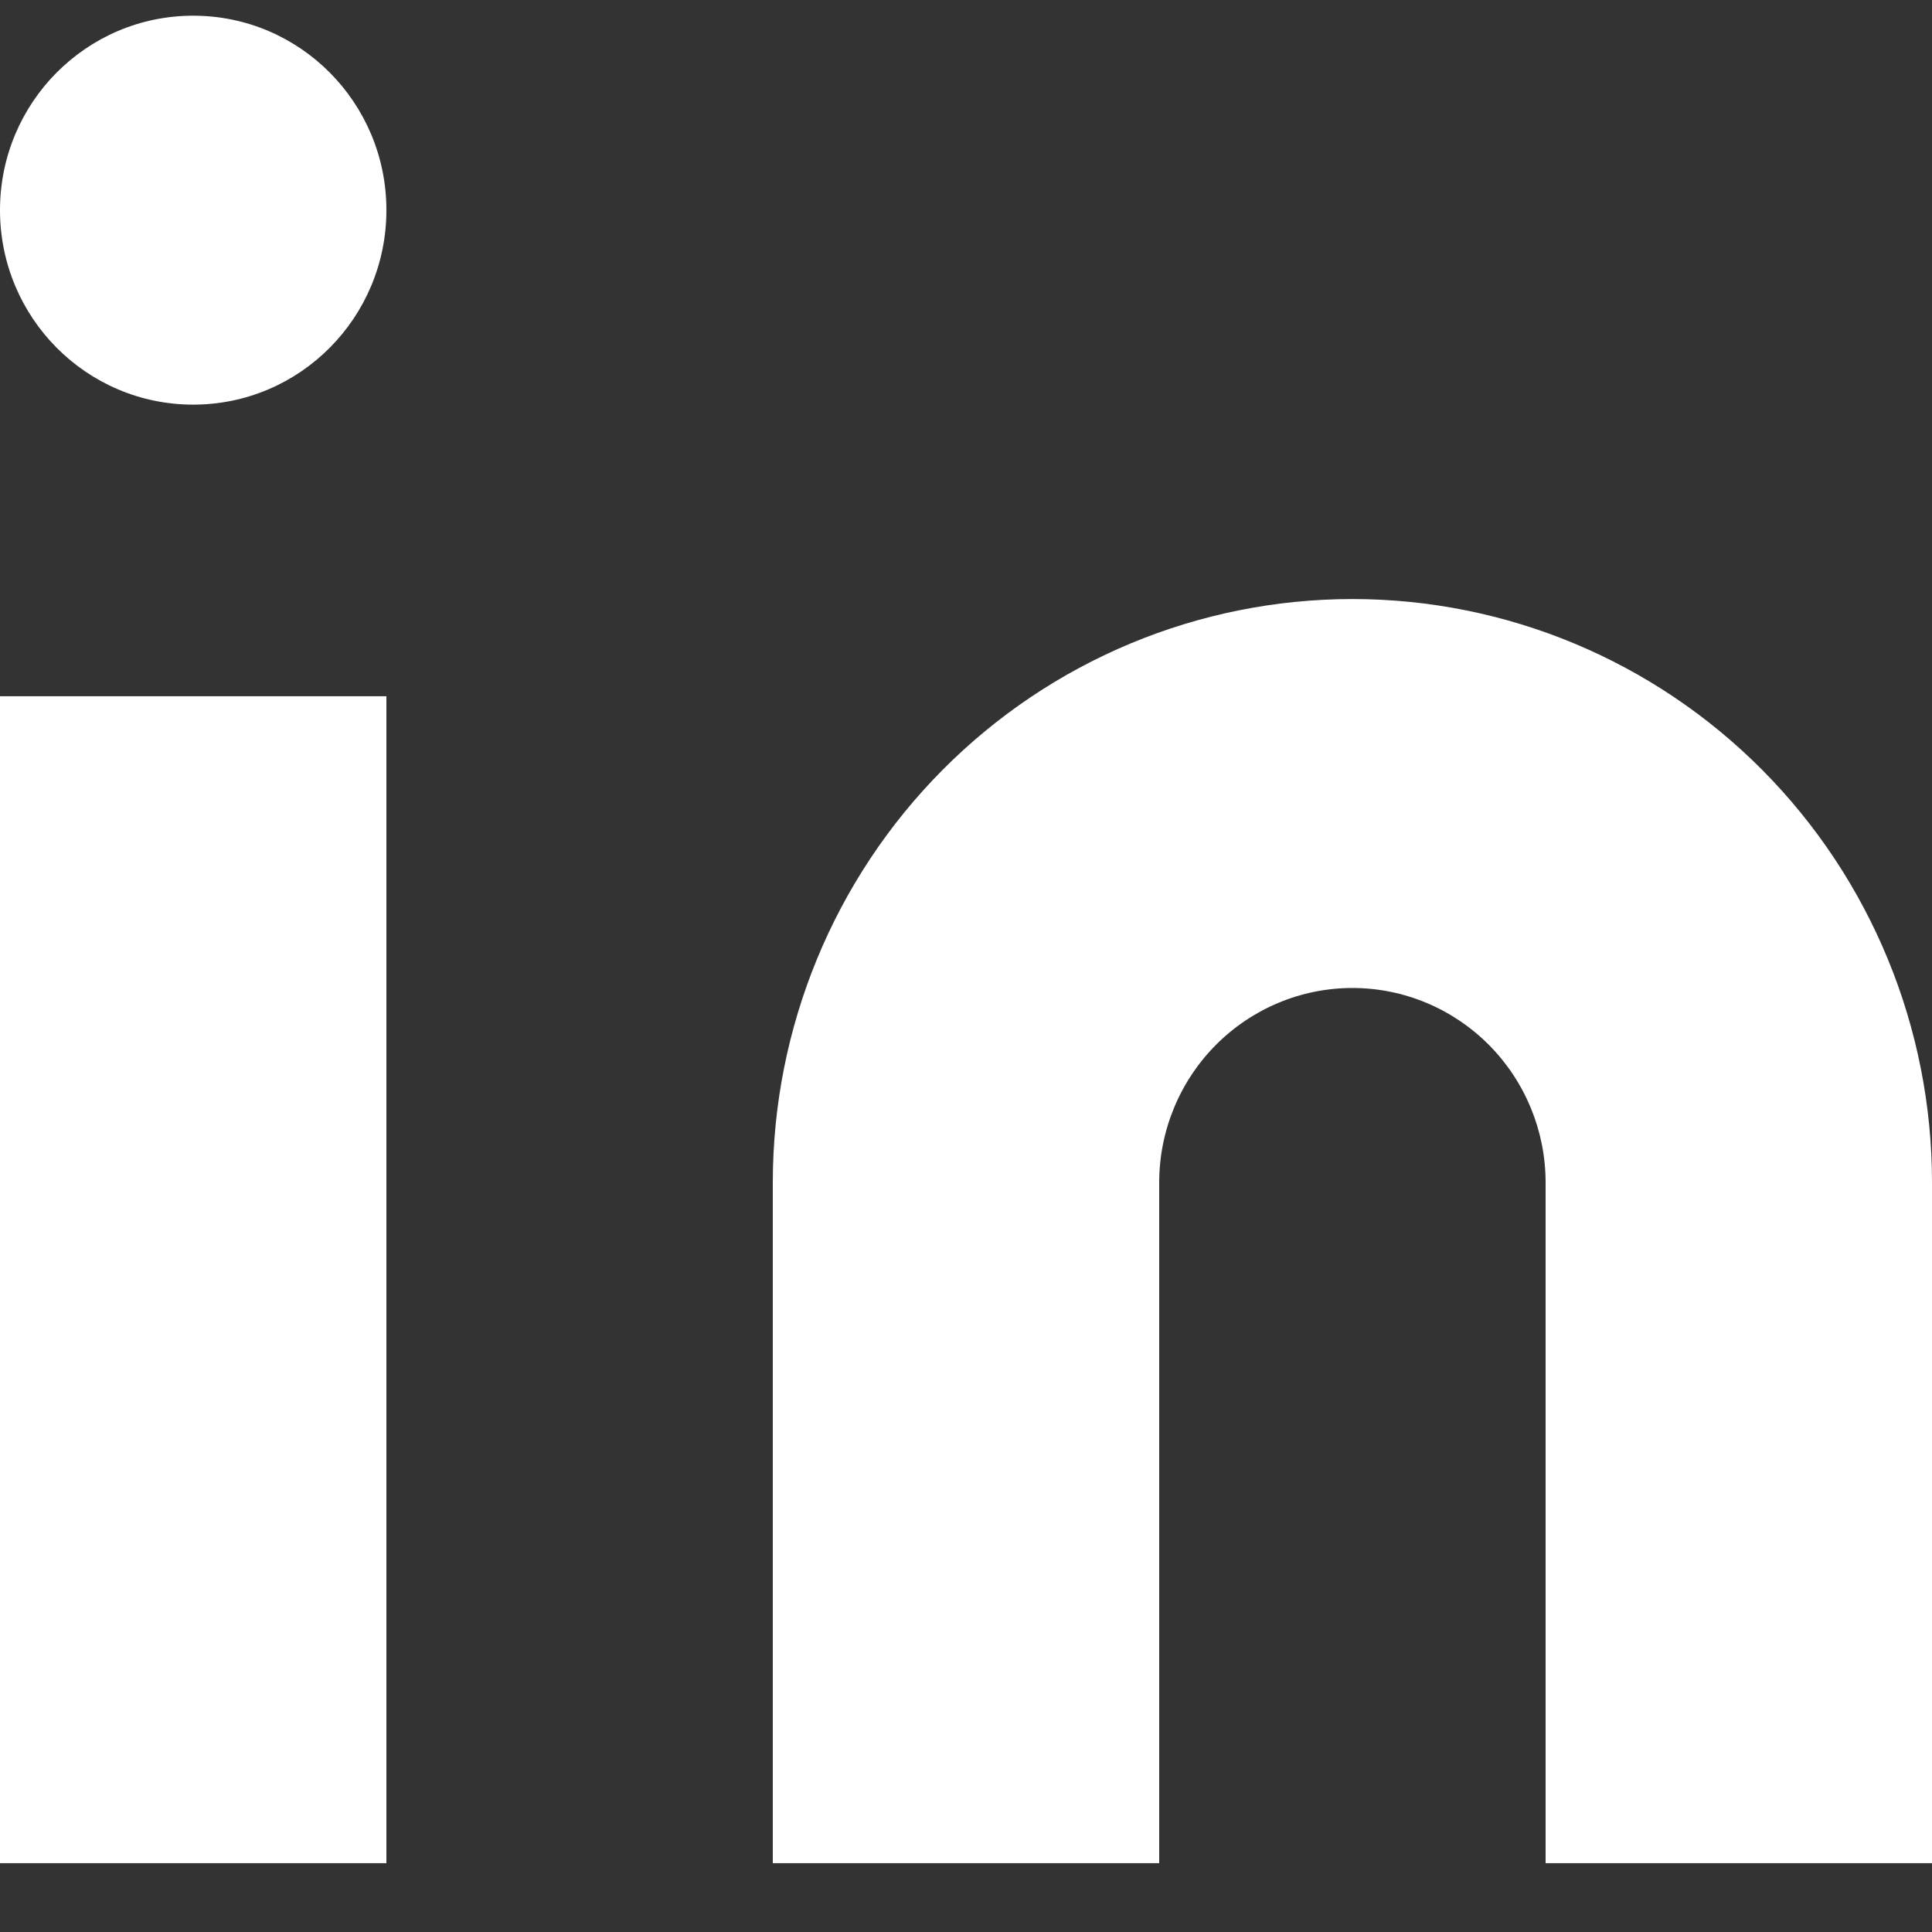
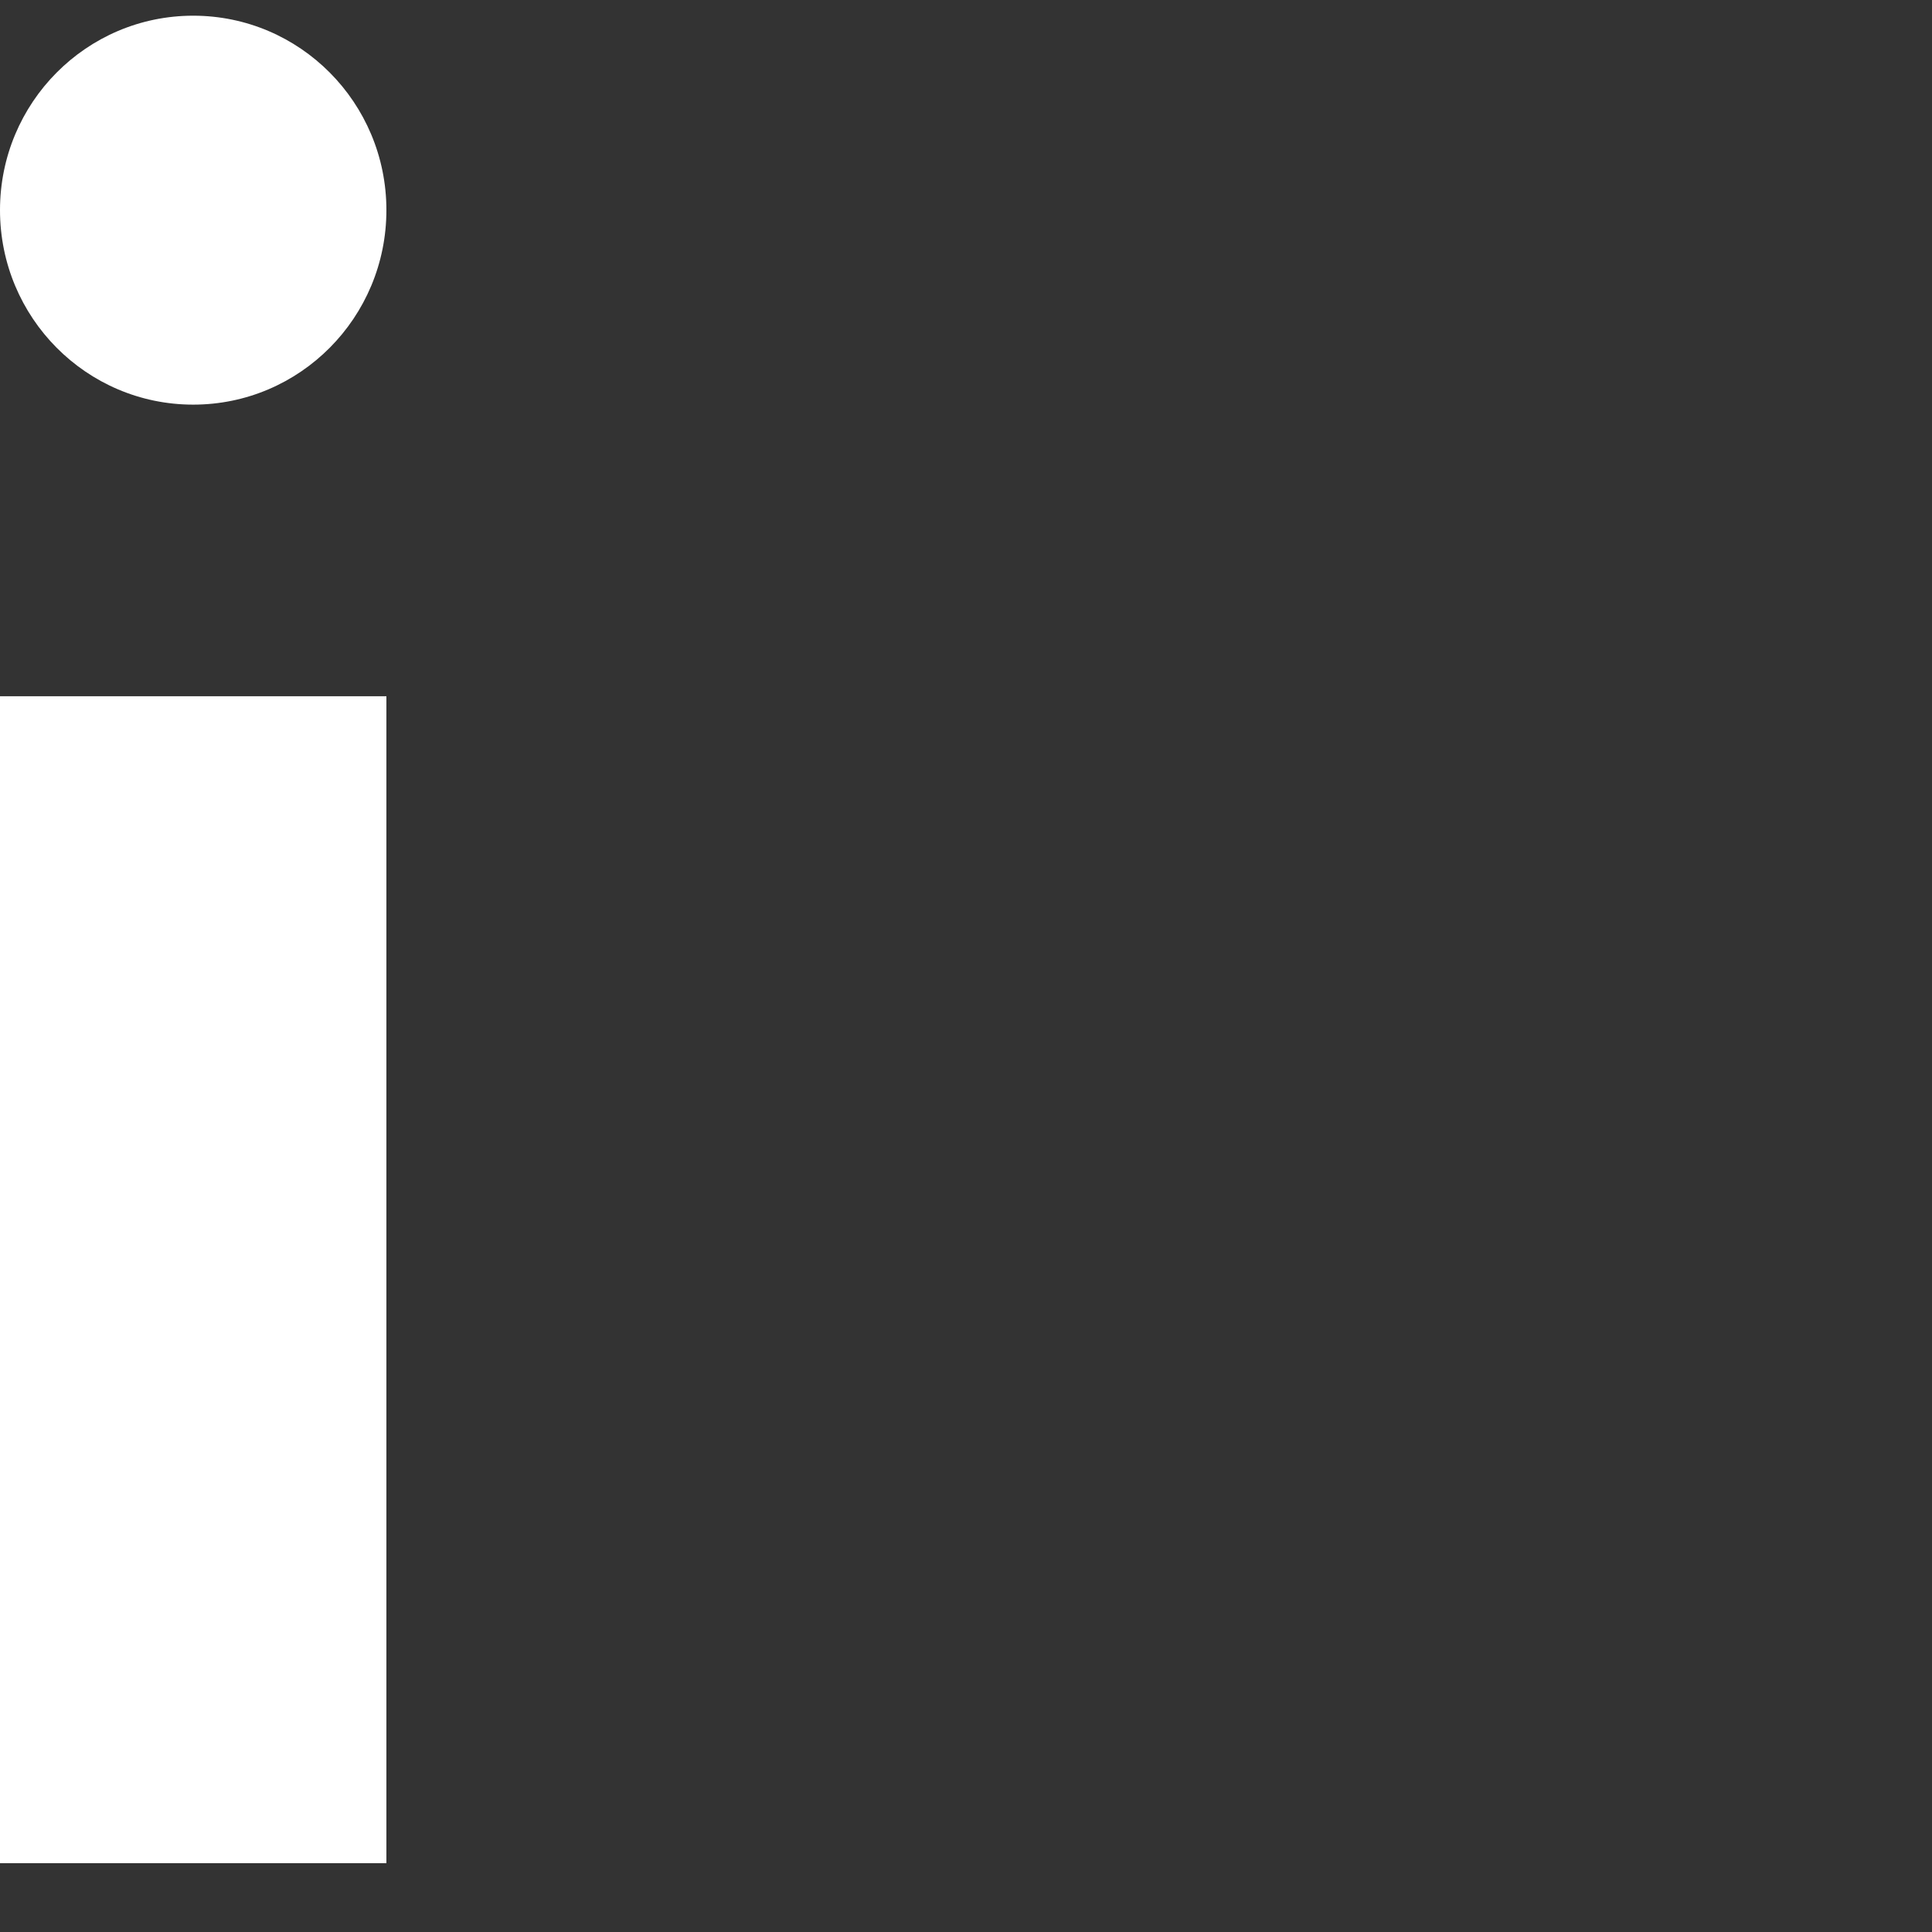
<svg xmlns="http://www.w3.org/2000/svg" width="24" height="24" viewBox="0 0 16 16" fill="white">
  <rect x="0" y="0" width="16" height="16" fill="#333333" stroke="none" />
  <path d="M3.2 5.766H0V15.43H3.2V5.766Z" />
-   <path d="M11.2 4.961C12.473 4.961 13.694 5.47 14.594 6.376C15.494 7.282 16 8.511 16 9.793V15.43H12.8V9.793C12.8 9.366 12.631 8.956 12.331 8.654C12.031 8.352 11.624 8.182 11.2 8.182C10.776 8.182 10.369 8.352 10.069 8.654C9.769 8.956 9.6 9.366 9.6 9.793V15.43H6.4V9.793C6.4 8.511 6.906 7.282 7.806 6.376C8.706 5.47 9.927 4.961 11.2 4.961Z" />
  <path d="M1.6 3.351C2.484 3.351 3.2 2.63 3.2 1.74C3.2 0.851 2.484 0.13 1.6 0.13C0.716 0.13 0 0.851 0 1.74C0 2.63 0.716 3.351 1.6 3.351Z" />
</svg>